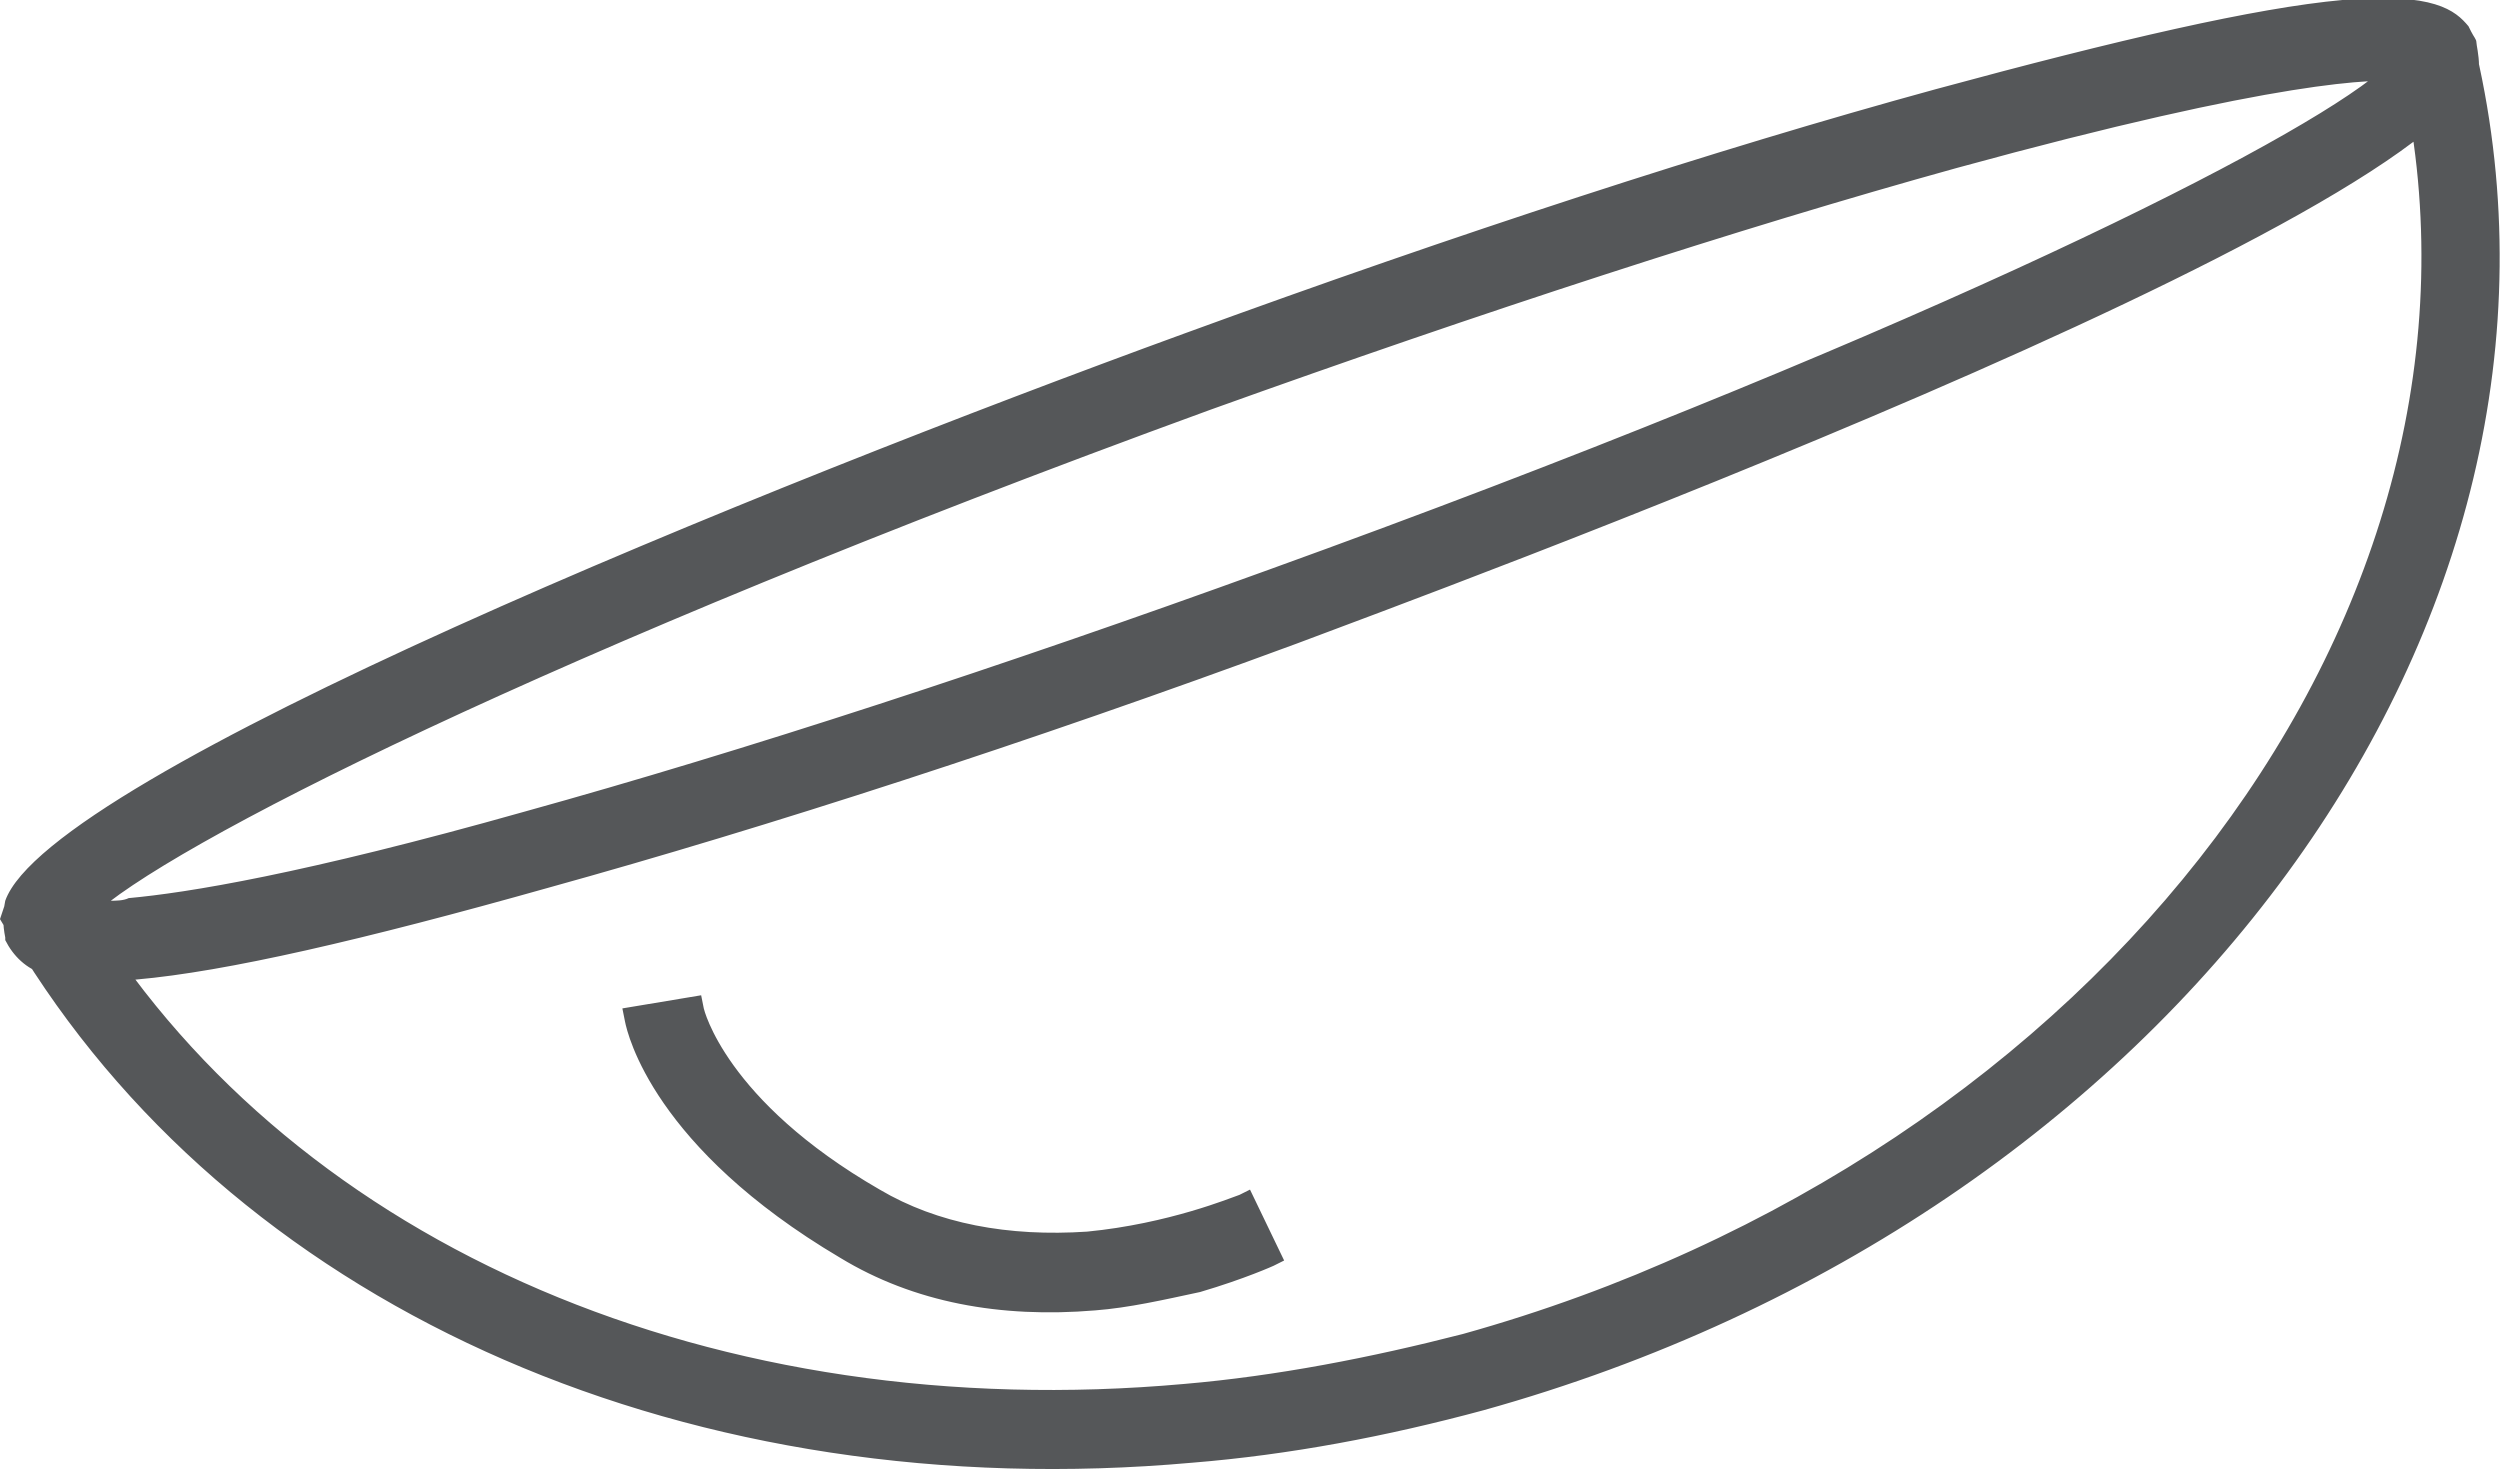
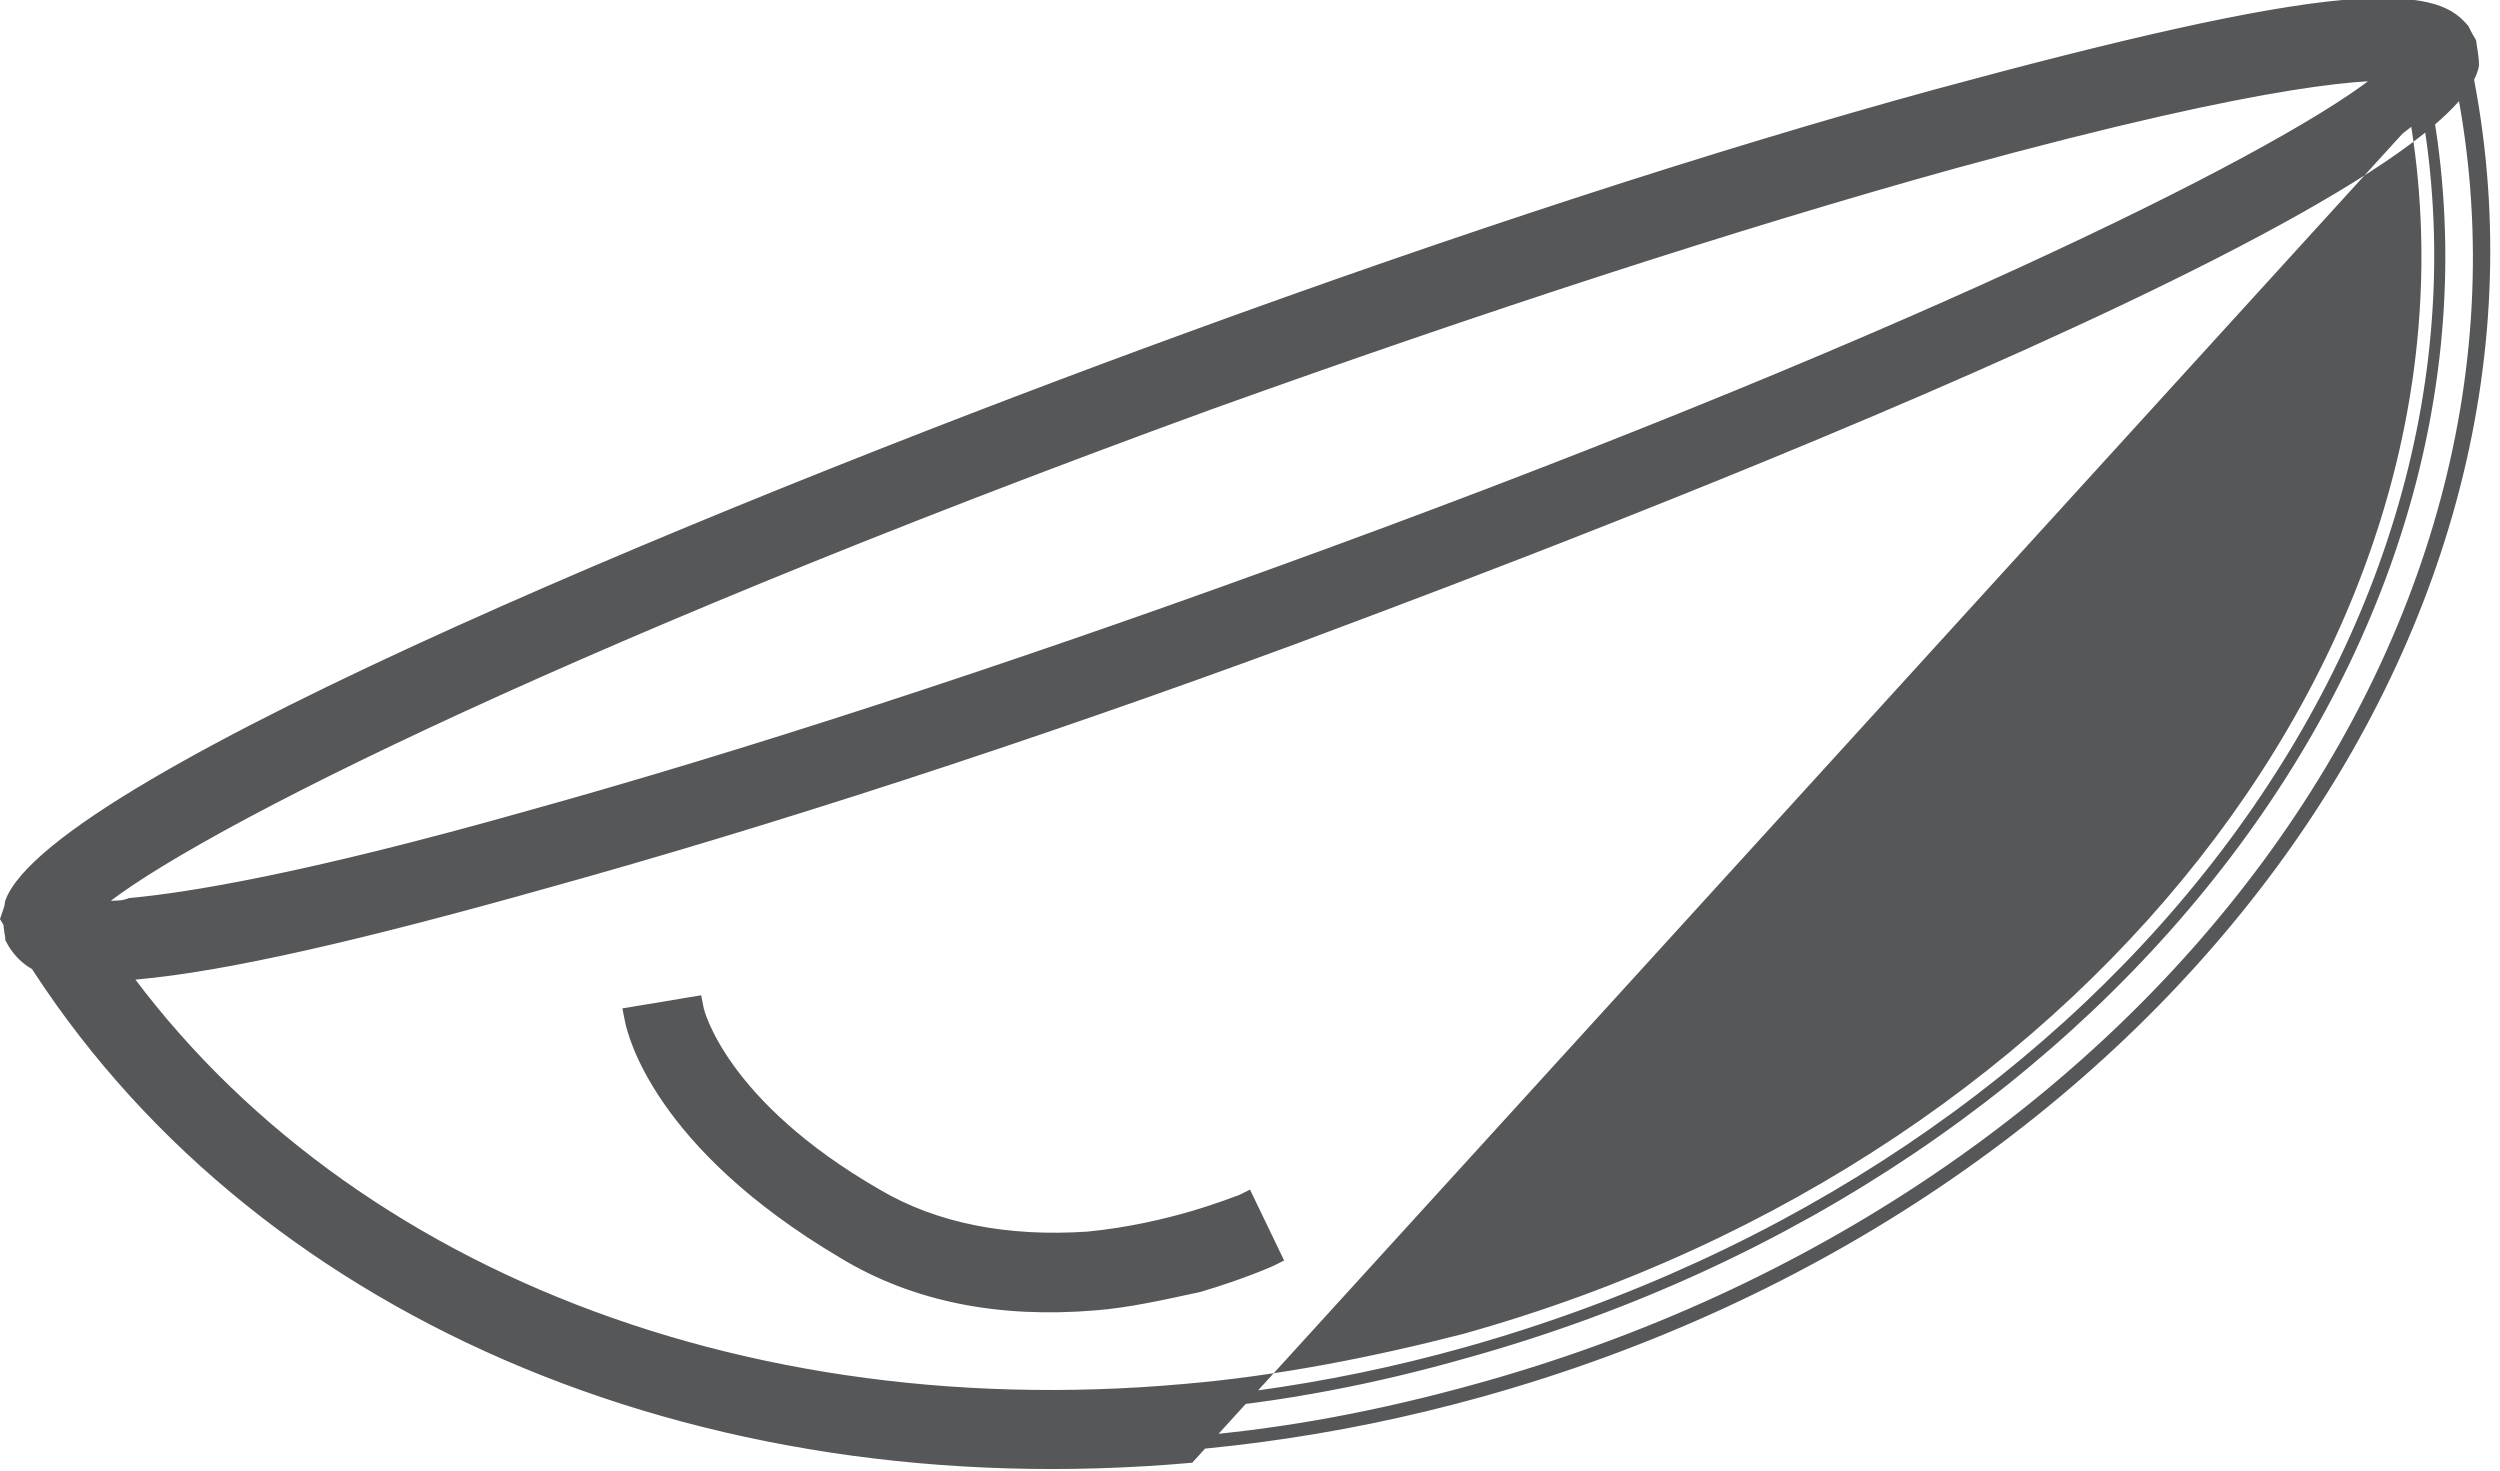
<svg xmlns="http://www.w3.org/2000/svg" viewBox="0 0 95.2 56" enable-background="new 0 0 95.2 56">
  <style type="text/css">.st0{fill:#555759;}</style>
-   <path class="st0" d="M56.4 53.2c-22.3 6.2-44.9-.8-55-17-.2-.3-.4-.6-.5-.9l-.2-.4.2-.4c1.4-4 24.1-13.8 44.6-21.3 10.3-3.8 20.2-7 28.5-9.3 18-5 19.2-3.3 19.8-2.6l.1.2v.1c.1.1.1.3.1.3v.1c4.8 21.6-11.7 44-37.6 51.2zm-53.6-18.4l.2.3c9.7 15.5 31.4 22.2 52.8 16.2 24.9-7 40.7-28.3 36.1-48.7-.7-.2-3.9-.5-17.5 3.3-8.3 2.3-18.1 5.5-28.4 9.2-25.8 9.4-41.1 17.2-43.2 19.7zM45.4 55.7c-19 1.7-36-5.7-44.5-19.3l-.6-.9-.3-.5.2-.6c1.7-4.8 29-15.8 44.9-21.6 10.4-3.8 20.2-7 28.6-9.3 7-1.9 12.2-3.1 15.5-3.4 3.5-.3 4.3.4 4.8 1l.2.3v.1l.1.4v.1c5 21.7-11.6 44.4-37.8 51.7-3.7 1-7.4 1.7-11.1 2zm-44.3-20.8l.1.2c.2.3.3.6.5.8 8.3 13.3 25 20.5 43.6 18.8 3.7-.3 7.3-1 10.9-2 25.7-7.1 42-29.3 37.1-50.5v-.1c0-.1 0-.2-.1-.3l-.1-.2c-.2-.3-.7-.9-3.9-.6-3.2.3-8.4 1.4-15.4 3.3-8.3 2.3-18.2 5.5-28.5 9.3-24.5 8.9-43.1 17.7-44.3 21l.1.3zm44.1 18.8c-18.2 1.6-34.5-5.4-42.6-18.4 0-.1-.1-.2-.2-.3l-.2-.3.2-.3c2.3-2.8 18.3-10.7 43.3-19.8 10.3-3.7 20.1-6.9 28.4-9.2 8.6-2.4 13-3.1 15.3-3.3 1.5-.1 2.2 0 2.5 0l.3.1.1.3c4.7 20.6-11.3 42.2-36.4 49.2-3.5 1-7.1 1.7-10.7 2zm-41.7-18.8c7.9 12.6 23.8 19.4 41.6 17.8 3.5-.3 7.1-1 10.6-1.9 24.4-6.8 40.1-27.7 35.8-47.7-1-.1-4.6-.1-17 3.3-8.3 2.3-18.1 5.5-28.4 9.2-25.5 9.3-39.9 16.7-42.6 19.3zM20.7 33.4c-7.1 2-16.1 4.1-18.8 3.2-.5-.2-1-.5-1.2-1v-.1c-.1-.3-.1-.7 0-1.1 1.4-4 24.1-13.8 44.6-21.3 10.3-3.8 20.2-7 28.5-9.3 18-5 19.2-3.3 19.8-2.6l.1.2.1.3c0 .1.1.4 0 .7-.7 4.6-29.4 16.2-44.6 21.7-10.3 3.8-20.2 7-28.5 9.3zm-17.8 1.4c1.9.2 7.2-.5 17.3-3.3 8.3-2.3 18.1-5.5 28.4-9.2 25.6-9.4 40.8-17.2 43-19.7-1.1-.1-5-.1-17.3 3.3-8.3 2.3-18.1 5.5-28.4 9.2-25.6 9.4-40.8 17.1-43 19.7zM5.2 37.3c-1.6.1-2.8.1-3.5-.2-.7-.2-1.2-.7-1.5-1.3v-.1c-.1-.5-.1-.9 0-1.4 1.7-4.8 29-15.8 44.9-21.6 10.4-3.8 20.2-7 28.6-9.3 7-1.9 12.2-3.1 15.5-3.4 3.5-.3 4.3.4 4.8 1l.1.2c.1.2.2.3.2.4 0 .1.1.5.1.9-1 5.8-40.5 20.3-45 22-10.3 3.8-20.2 7-28.5 9.3-7.1 2-12.3 3.2-15.7 3.5zm84.1-36.2c-3.2.3-8.4 1.4-15.4 3.3-8.3 2.3-18.2 5.5-28.5 9.3-24.5 8.9-43.1 17.7-44.3 21-.1.3-.1.5 0 .8v.1c.2.2.5.4.9.6.6.2 1.7.3 3.1.1 3.3-.3 8.6-1.4 15.4-3.3 8.3-2.3 18.2-5.5 28.5-9.3 21.1-7.7 43.8-17.7 44.4-21.3v-.5c0-.1 0-.1-.1-.2l-.1-.1c-.2-.2-.7-.8-3.9-.5zm-84.3 34.1c-.9.1-1.7.1-2.2 0l-.9-.1.6-.7c2.5-2.8 18.5-10.7 43.3-19.7 10.3-3.7 20.1-6.9 28.4-9.2 8.6-2.4 13-3.1 15.3-3.3.9-.1 1.7-.1 2.2 0l.9.1-.6.6c-2.4 2.8-18.5 10.7-43.3 19.8-10.3 3.7-20.1 6.9-28.4 9.2-8.6 2.4-13.1 3.1-15.3 3.3zm-.8-.9c.2 0 .5 0 .7-.1 2.2-.2 6.6-.9 15.1-3.3 8.3-2.3 18.1-5.5 28.3-9.2 23.8-8.6 38.1-15.7 42-18.7-1.9.1-6.2.7-15.9 3.3-8.3 2.3-18.1 5.5-28.4 9.2-23.6 8.7-37.9 15.8-41.8 18.8zM45.5 48.7c-3.1.9-8.5 1.6-13.3-1.2-7.1-4.1-7.9-8.5-8-8.7l2-.3s.8 3.7 7 7.3c6.3 3.7 14.1.2 14.1.2l.9 1.8c-.1 0-1.1.4-2.7.9zM41.7 49.9c-3.6.3-6.9-.3-9.7-2-7.1-4.2-8.1-8.5-8.2-9l-.1-.5 3-.5.1.5s.8 3.5 6.7 6.9c2.2 1.3 4.9 1.8 7.9 1.6 3.1-.3 5.5-1.3 5.8-1.4l.4-.2 1.3 2.7-.4.2s-1.1.5-2.8 1c-1.4.3-2.7.6-4 .7zm-16.8-10.7c.4 1.2 2 4.6 7.6 7.9 2.6 1.5 5.7 2.2 9.1 1.9 1.3-.1 2.5-.3 3.8-.7 1-.3 1.7-.6 2.2-.7l-.4-.9c-.9.4-3 1.1-5.7 1.3-3.2.3-6.1-.3-8.5-1.7-5.1-3-6.7-6-7.1-7.1h-1z" />
+   <path class="st0" d="M56.4 53.2c-22.3 6.2-44.9-.8-55-17-.2-.3-.4-.6-.5-.9l-.2-.4.2-.4c1.4-4 24.1-13.8 44.6-21.3 10.3-3.8 20.2-7 28.5-9.3 18-5 19.2-3.3 19.8-2.6l.1.2v.1c.1.1.1.3.1.3v.1c4.8 21.6-11.7 44-37.6 51.2zm-53.6-18.4l.2.3c9.7 15.5 31.4 22.2 52.8 16.2 24.9-7 40.7-28.3 36.1-48.7-.7-.2-3.9-.5-17.5 3.3-8.3 2.3-18.1 5.5-28.4 9.2-25.8 9.4-41.1 17.2-43.2 19.7zM45.4 55.7c-19 1.7-36-5.7-44.5-19.3l-.6-.9-.3-.5.2-.6c1.7-4.8 29-15.8 44.9-21.6 10.4-3.8 20.2-7 28.6-9.3 7-1.9 12.2-3.1 15.5-3.4 3.5-.3 4.3.4 4.8 1l.2.3v.1l.1.4v.1zm-44.3-20.8l.1.2c.2.3.3.6.5.8 8.3 13.3 25 20.5 43.6 18.8 3.7-.3 7.3-1 10.9-2 25.7-7.1 42-29.3 37.1-50.5v-.1c0-.1 0-.2-.1-.3l-.1-.2c-.2-.3-.7-.9-3.9-.6-3.2.3-8.4 1.4-15.4 3.3-8.3 2.3-18.2 5.5-28.5 9.3-24.5 8.9-43.1 17.7-44.3 21l.1.3zm44.1 18.8c-18.2 1.6-34.5-5.4-42.6-18.4 0-.1-.1-.2-.2-.3l-.2-.3.2-.3c2.3-2.8 18.3-10.7 43.3-19.8 10.3-3.7 20.1-6.9 28.4-9.2 8.6-2.4 13-3.1 15.3-3.3 1.5-.1 2.2 0 2.5 0l.3.1.1.3c4.7 20.6-11.3 42.2-36.4 49.2-3.5 1-7.1 1.7-10.7 2zm-41.7-18.8c7.9 12.6 23.8 19.4 41.6 17.8 3.5-.3 7.1-1 10.6-1.9 24.4-6.8 40.1-27.7 35.8-47.7-1-.1-4.6-.1-17 3.3-8.3 2.3-18.1 5.5-28.4 9.2-25.5 9.3-39.9 16.7-42.6 19.3zM20.7 33.4c-7.1 2-16.1 4.1-18.8 3.2-.5-.2-1-.5-1.2-1v-.1c-.1-.3-.1-.7 0-1.1 1.4-4 24.1-13.8 44.6-21.3 10.3-3.8 20.2-7 28.5-9.3 18-5 19.2-3.3 19.8-2.6l.1.2.1.3c0 .1.1.4 0 .7-.7 4.6-29.4 16.2-44.6 21.7-10.3 3.8-20.2 7-28.5 9.3zm-17.8 1.4c1.9.2 7.2-.5 17.3-3.3 8.3-2.3 18.1-5.5 28.4-9.2 25.6-9.4 40.8-17.2 43-19.7-1.1-.1-5-.1-17.3 3.3-8.3 2.3-18.1 5.5-28.4 9.2-25.6 9.4-40.8 17.1-43 19.7zM5.2 37.3c-1.6.1-2.8.1-3.5-.2-.7-.2-1.2-.7-1.5-1.3v-.1c-.1-.5-.1-.9 0-1.4 1.7-4.8 29-15.8 44.9-21.6 10.4-3.8 20.2-7 28.6-9.3 7-1.9 12.2-3.1 15.5-3.4 3.5-.3 4.3.4 4.8 1l.1.2c.1.2.2.3.2.4 0 .1.1.5.1.9-1 5.8-40.5 20.3-45 22-10.3 3.8-20.2 7-28.5 9.3-7.1 2-12.3 3.2-15.7 3.5zm84.1-36.2c-3.2.3-8.4 1.4-15.4 3.3-8.3 2.3-18.2 5.5-28.5 9.3-24.5 8.9-43.1 17.7-44.3 21-.1.3-.1.5 0 .8v.1c.2.2.5.4.9.6.6.2 1.7.3 3.1.1 3.3-.3 8.6-1.4 15.4-3.3 8.3-2.3 18.2-5.5 28.5-9.3 21.1-7.7 43.8-17.7 44.4-21.3v-.5c0-.1 0-.1-.1-.2l-.1-.1c-.2-.2-.7-.8-3.9-.5zm-84.3 34.1c-.9.1-1.7.1-2.2 0l-.9-.1.6-.7c2.5-2.8 18.5-10.7 43.3-19.7 10.3-3.7 20.1-6.9 28.4-9.2 8.6-2.4 13-3.1 15.3-3.3.9-.1 1.7-.1 2.2 0l.9.1-.6.6c-2.4 2.8-18.5 10.7-43.3 19.8-10.3 3.7-20.1 6.9-28.4 9.2-8.6 2.4-13.1 3.1-15.3 3.3zm-.8-.9c.2 0 .5 0 .7-.1 2.2-.2 6.6-.9 15.1-3.3 8.3-2.3 18.1-5.5 28.3-9.2 23.8-8.6 38.1-15.7 42-18.7-1.9.1-6.2.7-15.9 3.3-8.3 2.3-18.1 5.5-28.4 9.2-23.6 8.7-37.9 15.8-41.8 18.8zM45.5 48.7c-3.1.9-8.5 1.6-13.3-1.2-7.1-4.1-7.9-8.5-8-8.7l2-.3s.8 3.7 7 7.3c6.3 3.7 14.1.2 14.1.2l.9 1.8c-.1 0-1.1.4-2.7.9zM41.7 49.9c-3.6.3-6.9-.3-9.7-2-7.1-4.2-8.1-8.5-8.2-9l-.1-.5 3-.5.1.5s.8 3.5 6.7 6.9c2.2 1.3 4.9 1.8 7.9 1.6 3.1-.3 5.5-1.3 5.8-1.4l.4-.2 1.3 2.7-.4.2s-1.1.5-2.8 1c-1.4.3-2.7.6-4 .7zm-16.8-10.7c.4 1.2 2 4.6 7.6 7.9 2.6 1.5 5.7 2.2 9.1 1.9 1.3-.1 2.5-.3 3.8-.7 1-.3 1.7-.6 2.2-.7l-.4-.9c-.9.4-3 1.1-5.7 1.3-3.2.3-6.1-.3-8.5-1.7-5.1-3-6.7-6-7.1-7.1h-1z" />
</svg>